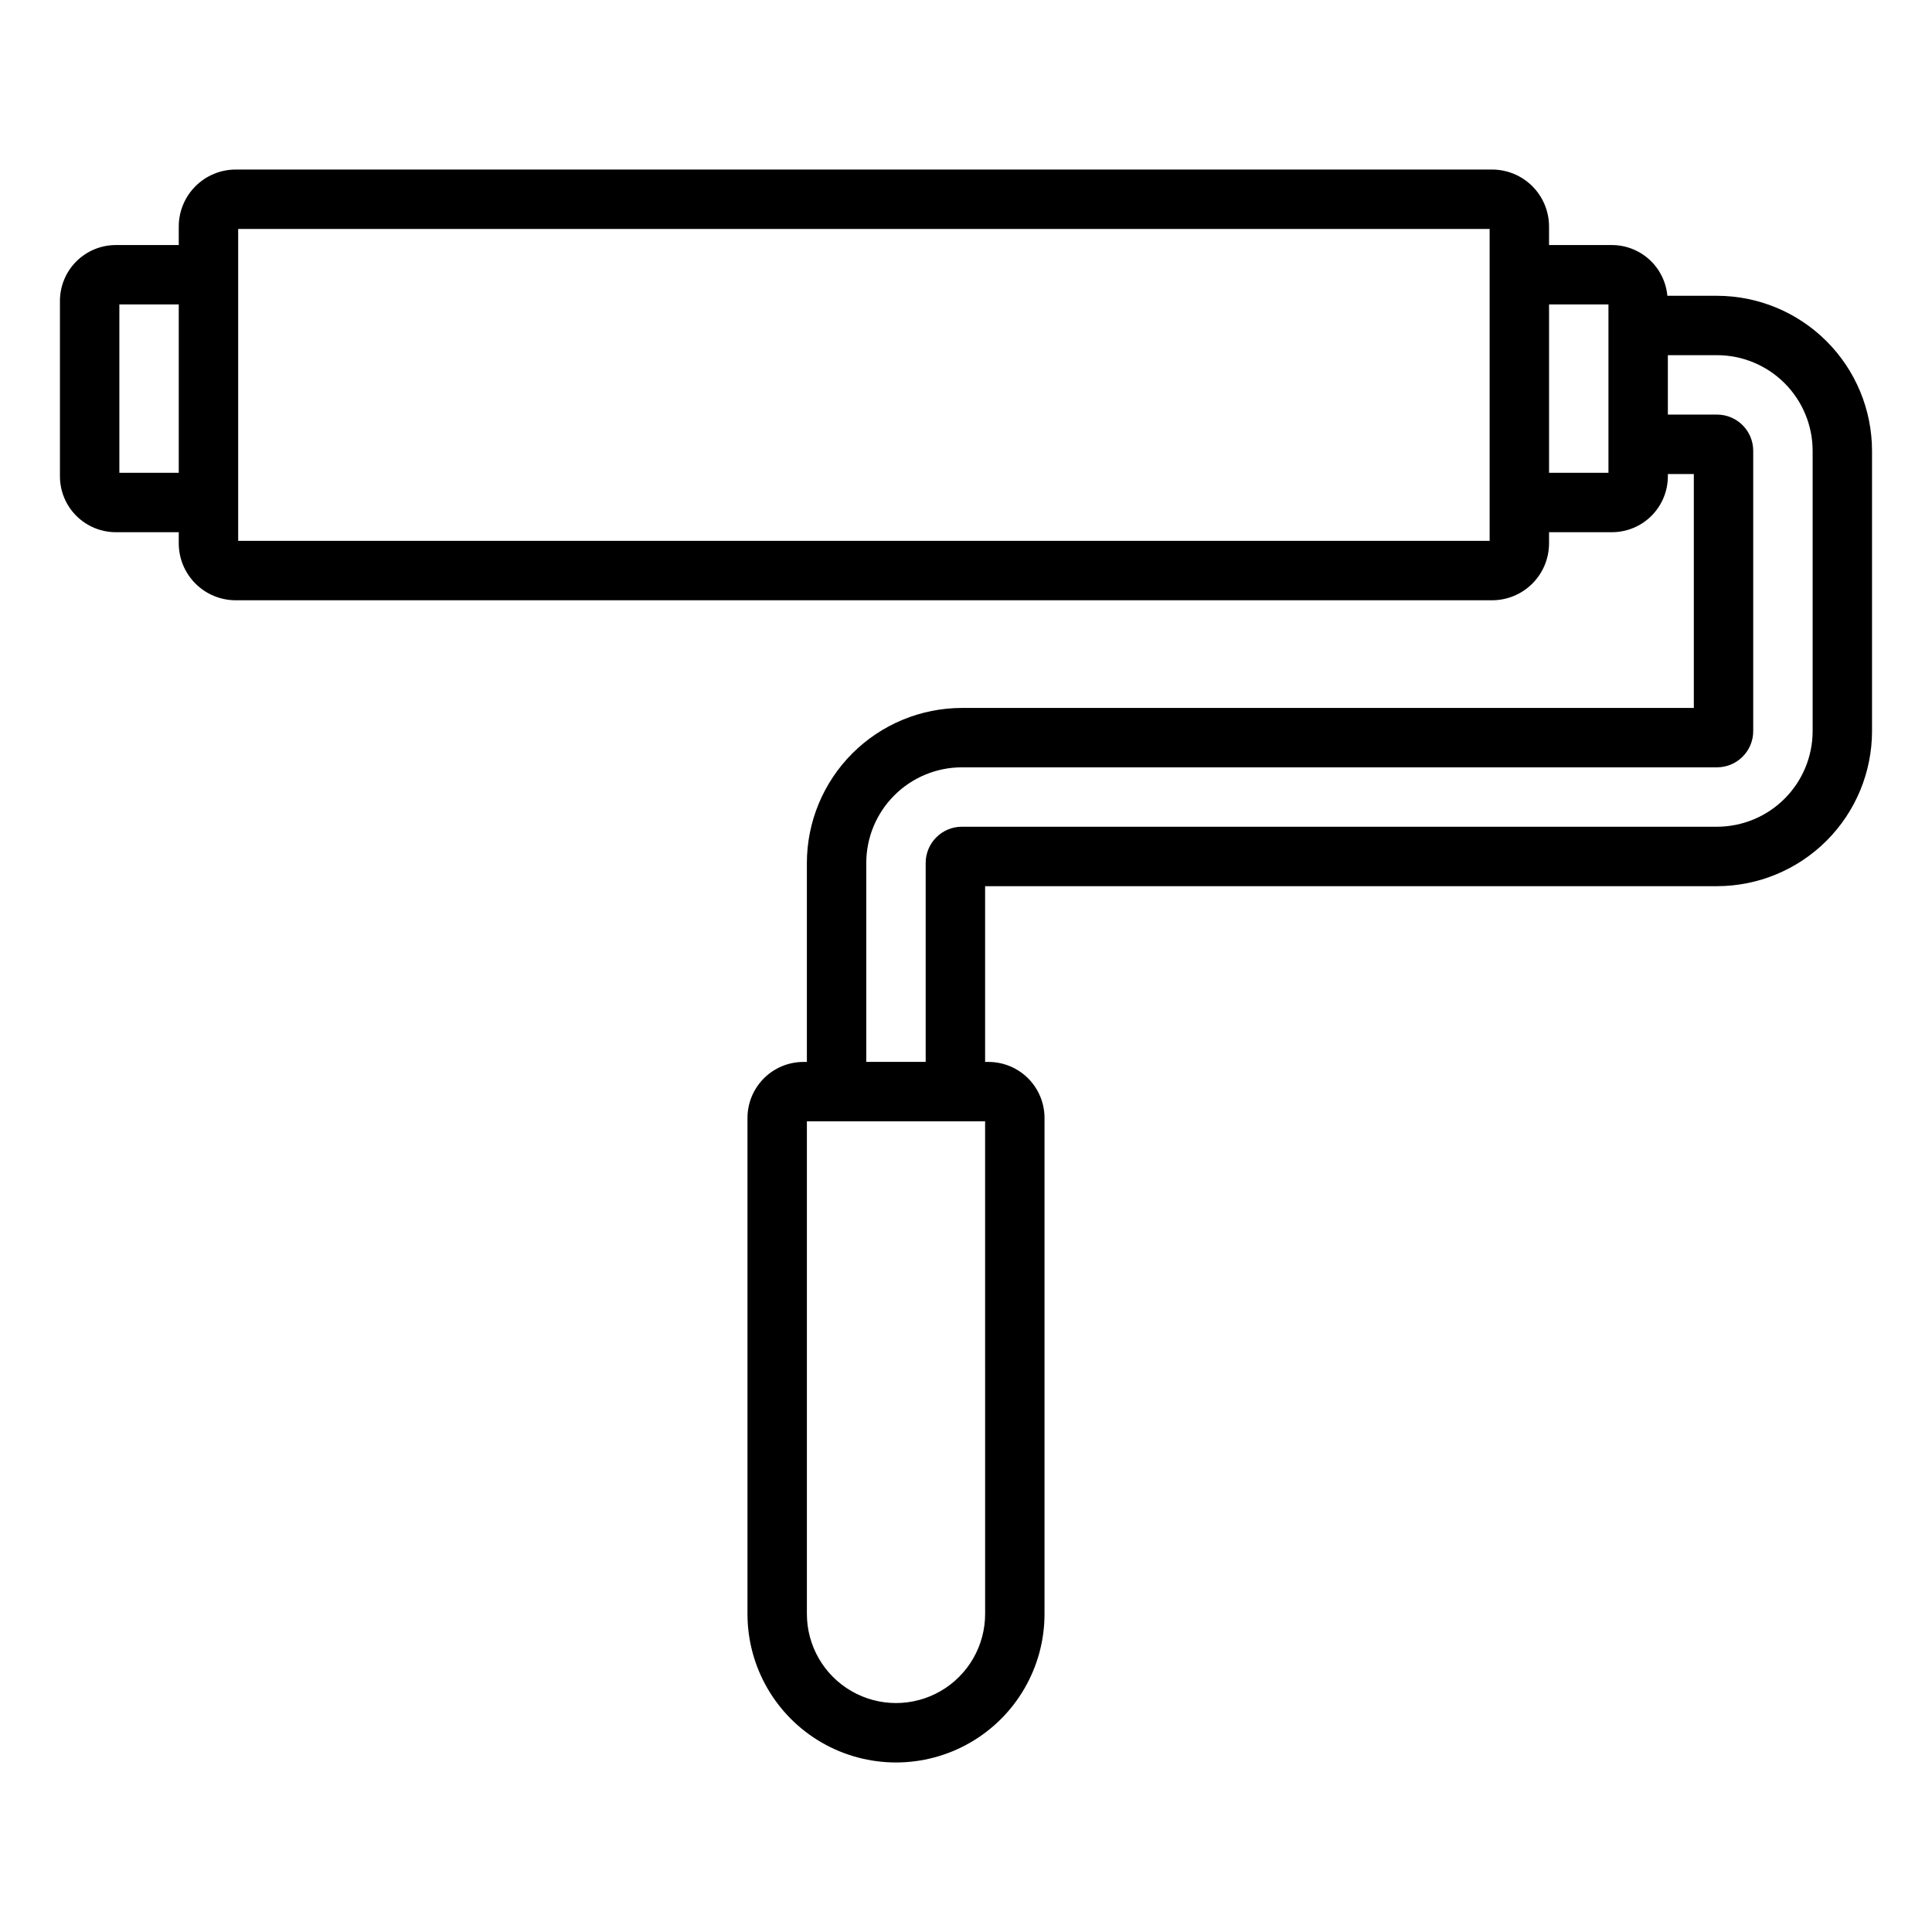
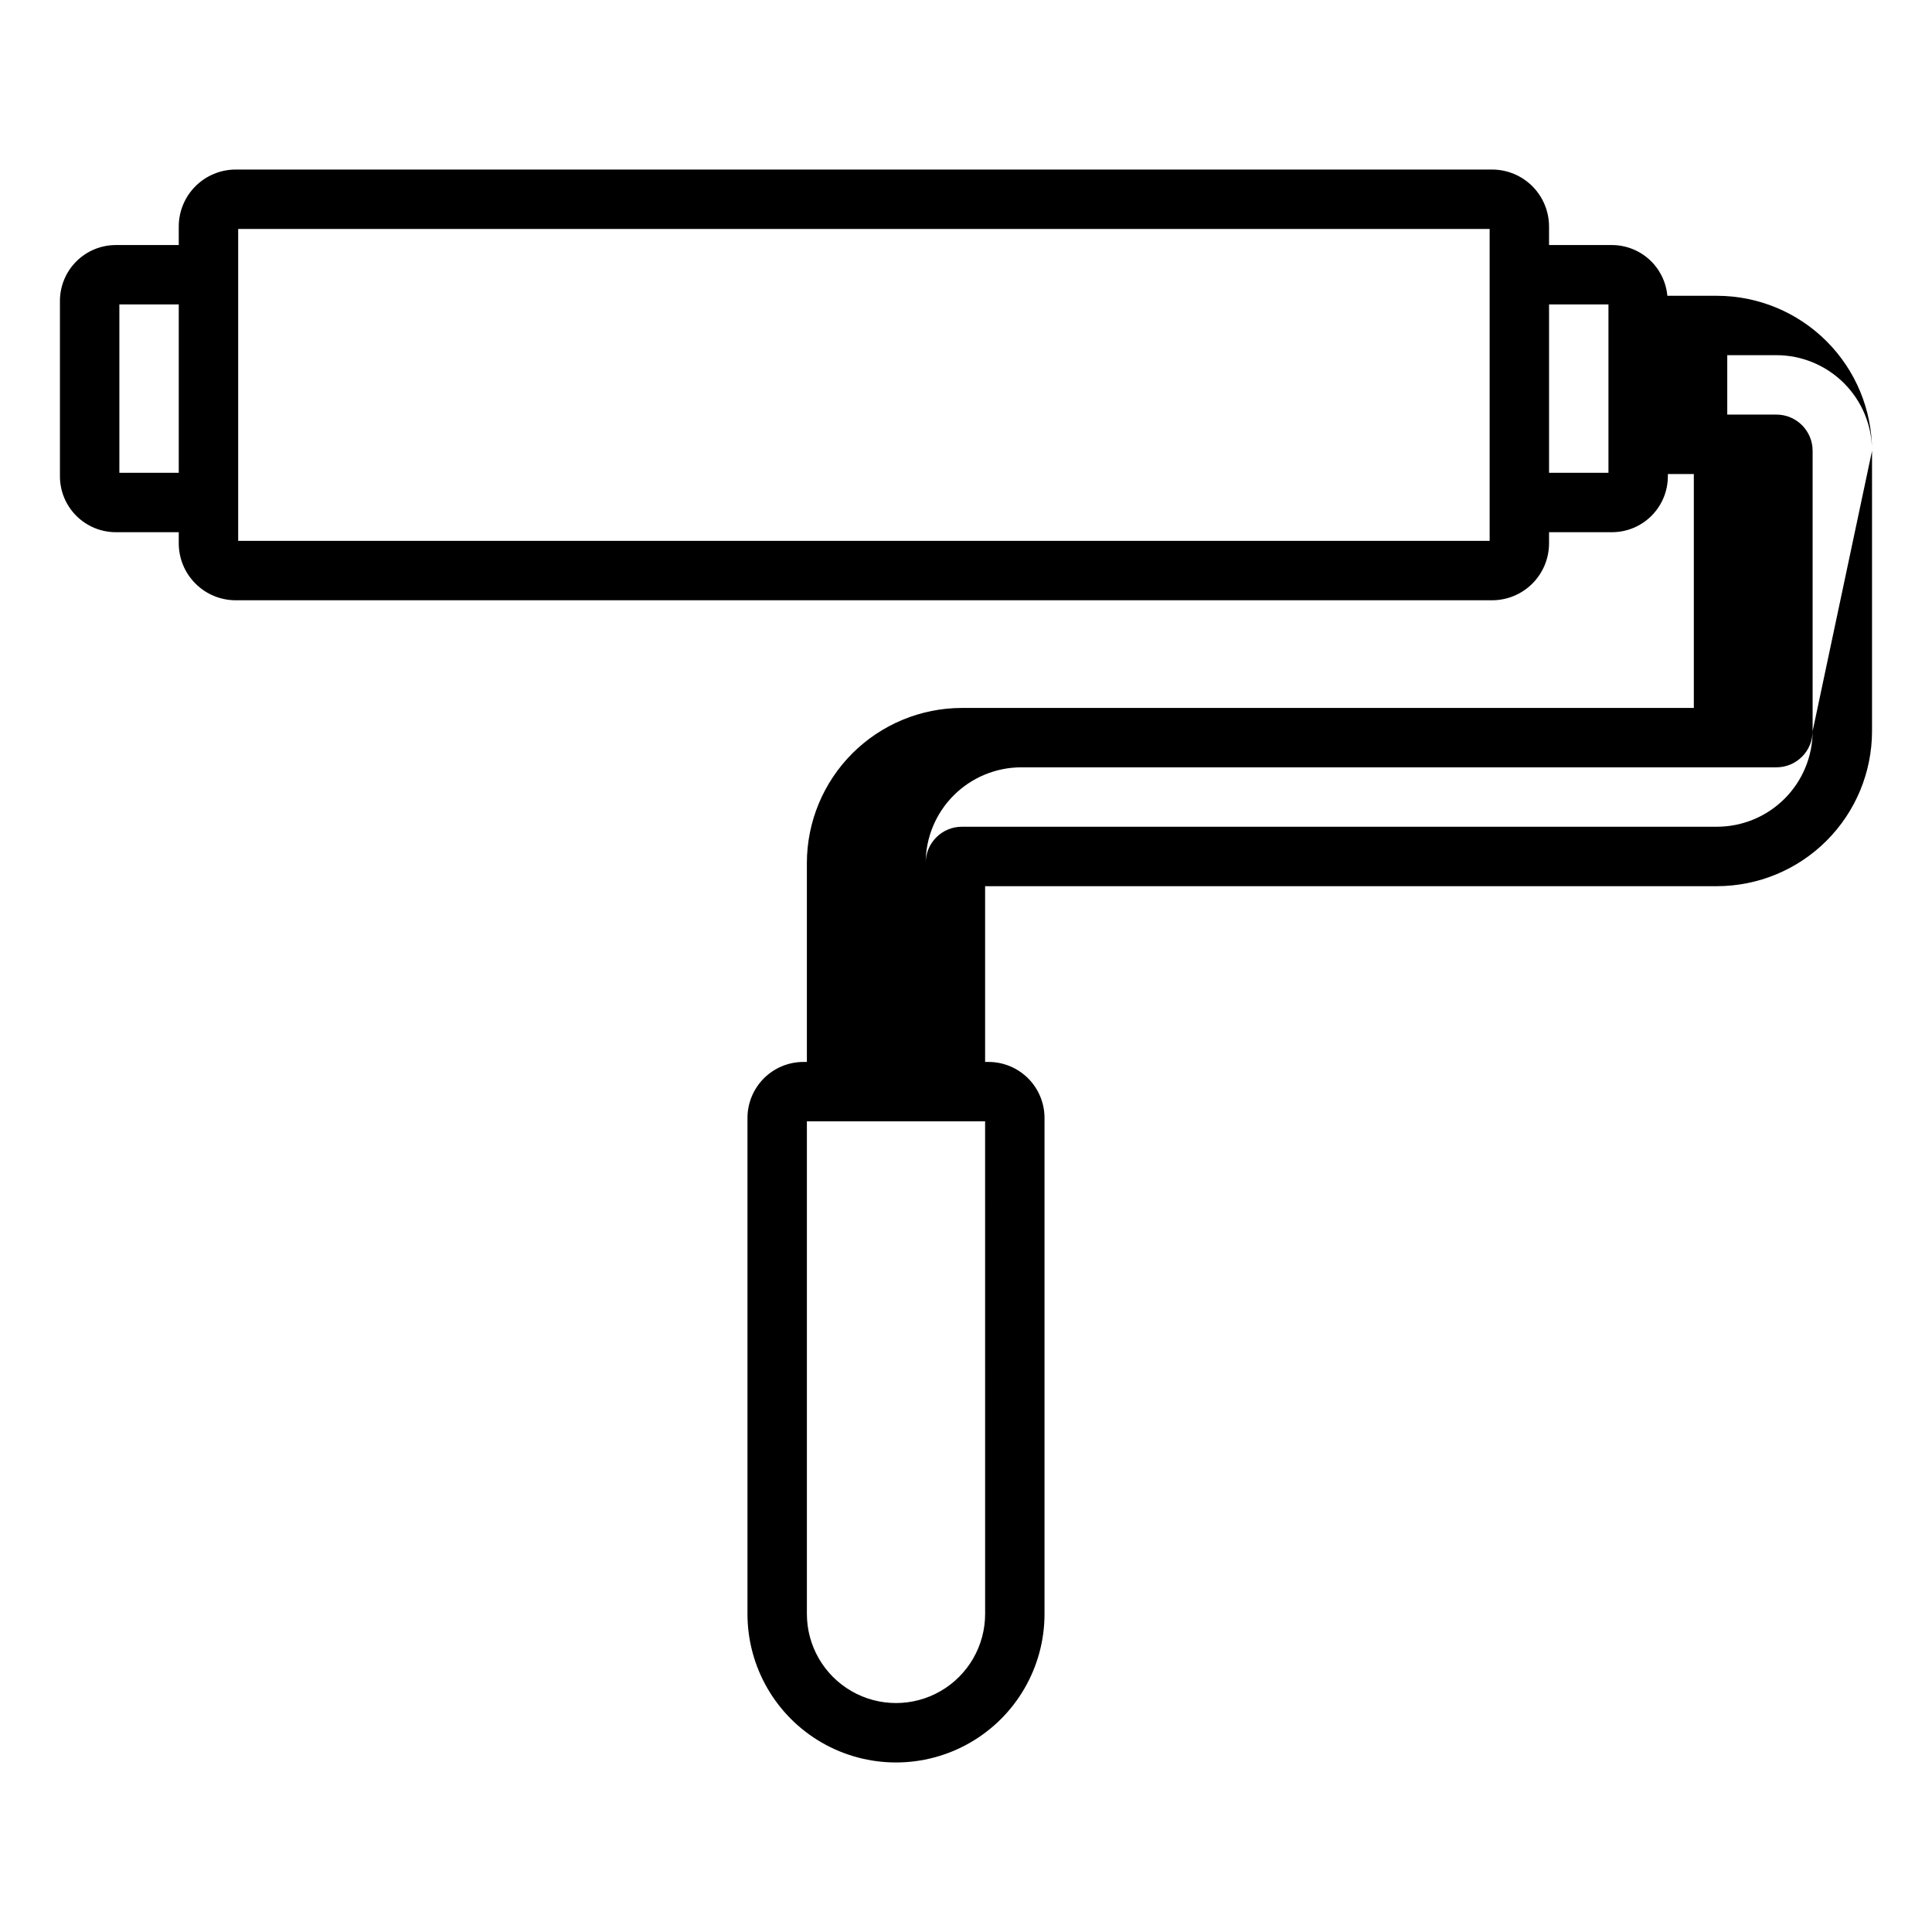
<svg xmlns="http://www.w3.org/2000/svg" fill="#000000" width="800px" height="800px" version="1.1" viewBox="144 144 512 512">
-   <path d="m599.03 222.39h-13.164c-0.332-3.668-2.016-7.078-4.731-9.566-2.711-2.488-6.258-3.871-9.938-3.883h-16.684v-4.93c-0.008-3.996-1.598-7.828-4.422-10.656-2.828-2.828-6.66-4.418-10.66-4.422h-332.98c-3.996 0.004-7.828 1.594-10.656 4.422-2.828 2.828-4.418 6.66-4.422 10.656v4.93h-16.688c-3.922 0.004-7.684 1.562-10.461 4.336-2.773 2.777-4.336 6.539-4.34 10.461v46.504c0.004 3.922 1.566 7.684 4.34 10.457 2.777 2.777 6.539 4.336 10.461 4.34h16.688v2.961c0.004 3.996 1.594 7.828 4.422 10.656s6.66 4.418 10.656 4.422h332.98c4-0.004 7.832-1.594 10.66-4.422 2.824-2.828 4.414-6.66 4.422-10.656v-2.961h16.688-0.004c3.926-0.004 7.688-1.562 10.461-4.34 2.777-2.773 4.336-6.535 4.344-10.457v-0.621h6.879v61.992h-193.97c-10.891 0.016-21.332 4.348-29.035 12.047-7.699 7.703-12.035 18.145-12.047 29.035v52.73h-0.914c-3.934 0.004-7.703 1.566-10.48 4.348-2.781 2.781-4.344 6.551-4.348 10.48v131.46c0 14.062 7.5 27.055 19.68 34.086 12.176 7.031 27.18 7.031 39.359 0s19.68-20.023 19.68-34.086v-131.46c-0.004-3.934-1.57-7.703-4.348-10.48-2.781-2.781-6.555-4.344-10.484-4.348h-0.91v-46.578h193.96c10.895-0.016 21.336-4.348 29.035-12.047 7.703-7.703 12.035-18.145 12.047-29.035v-74.293c-0.012-10.891-4.344-21.336-12.047-29.035-7.699-7.703-18.141-12.035-29.035-12.047zm-423.4 46.906v-44.613h15.742v44.609zm363.14 18.039h-331.65v-82.656h331.65zm31.488-18.039h-15.742v-44.613h15.742zm-165.19 302.41c0 8.438-4.504 16.234-11.809 20.453-7.309 4.219-16.309 4.219-23.617 0-7.309-4.219-11.809-12.016-11.809-20.453v-130.54h47.23zm219.3-233.95c-0.008 6.715-2.68 13.156-7.43 17.906s-11.191 7.422-17.91 7.43h-200.12c-5.297 0.008-9.586 4.301-9.594 9.594v52.73h-15.742v-52.73c0.004-6.715 2.68-13.156 7.43-17.906s11.188-7.422 17.906-7.43h200.12c5.297-0.008 9.59-4.301 9.594-9.594v-74.293c-0.004-5.297-4.297-9.59-9.594-9.594h-13.027v-15.742l13.027-0.004c6.719 0.008 13.16 2.68 17.91 7.43s7.422 11.191 7.43 17.91z" />
+   <path d="m599.03 222.39h-13.164c-0.332-3.668-2.016-7.078-4.731-9.566-2.711-2.488-6.258-3.871-9.938-3.883h-16.684v-4.93c-0.008-3.996-1.598-7.828-4.422-10.656-2.828-2.828-6.66-4.418-10.66-4.422h-332.98c-3.996 0.004-7.828 1.594-10.656 4.422-2.828 2.828-4.418 6.66-4.422 10.656v4.93h-16.688c-3.922 0.004-7.684 1.562-10.461 4.336-2.773 2.777-4.336 6.539-4.34 10.461v46.504c0.004 3.922 1.566 7.684 4.34 10.457 2.777 2.777 6.539 4.336 10.461 4.34h16.688v2.961c0.004 3.996 1.594 7.828 4.422 10.656s6.66 4.418 10.656 4.422h332.98c4-0.004 7.832-1.594 10.66-4.422 2.824-2.828 4.414-6.66 4.422-10.656v-2.961h16.688-0.004c3.926-0.004 7.688-1.562 10.461-4.34 2.777-2.773 4.336-6.535 4.344-10.457v-0.621h6.879v61.992h-193.97c-10.891 0.016-21.332 4.348-29.035 12.047-7.699 7.703-12.035 18.145-12.047 29.035v52.73h-0.914c-3.934 0.004-7.703 1.566-10.48 4.348-2.781 2.781-4.344 6.551-4.348 10.48v131.46c0 14.062 7.5 27.055 19.68 34.086 12.176 7.031 27.18 7.031 39.359 0s19.68-20.023 19.68-34.086v-131.46c-0.004-3.934-1.57-7.703-4.348-10.48-2.781-2.781-6.555-4.344-10.484-4.348h-0.91v-46.578h193.96c10.895-0.016 21.336-4.348 29.035-12.047 7.703-7.703 12.035-18.145 12.047-29.035v-74.293c-0.012-10.891-4.344-21.336-12.047-29.035-7.699-7.703-18.141-12.035-29.035-12.047zm-423.4 46.906v-44.613h15.742v44.609zm363.14 18.039h-331.65v-82.656h331.65zm31.488-18.039h-15.742v-44.613h15.742zm-165.19 302.41c0 8.438-4.504 16.234-11.809 20.453-7.309 4.219-16.309 4.219-23.617 0-7.309-4.219-11.809-12.016-11.809-20.453v-130.54h47.23zm219.3-233.95c-0.008 6.715-2.68 13.156-7.43 17.906s-11.191 7.422-17.91 7.43h-200.12c-5.297 0.008-9.586 4.301-9.594 9.594v52.73v-52.73c0.004-6.715 2.68-13.156 7.43-17.906s11.188-7.422 17.906-7.43h200.12c5.297-0.008 9.59-4.301 9.594-9.594v-74.293c-0.004-5.297-4.297-9.59-9.594-9.594h-13.027v-15.742l13.027-0.004c6.719 0.008 13.16 2.68 17.91 7.43s7.422 11.191 7.43 17.91z" />
</svg>